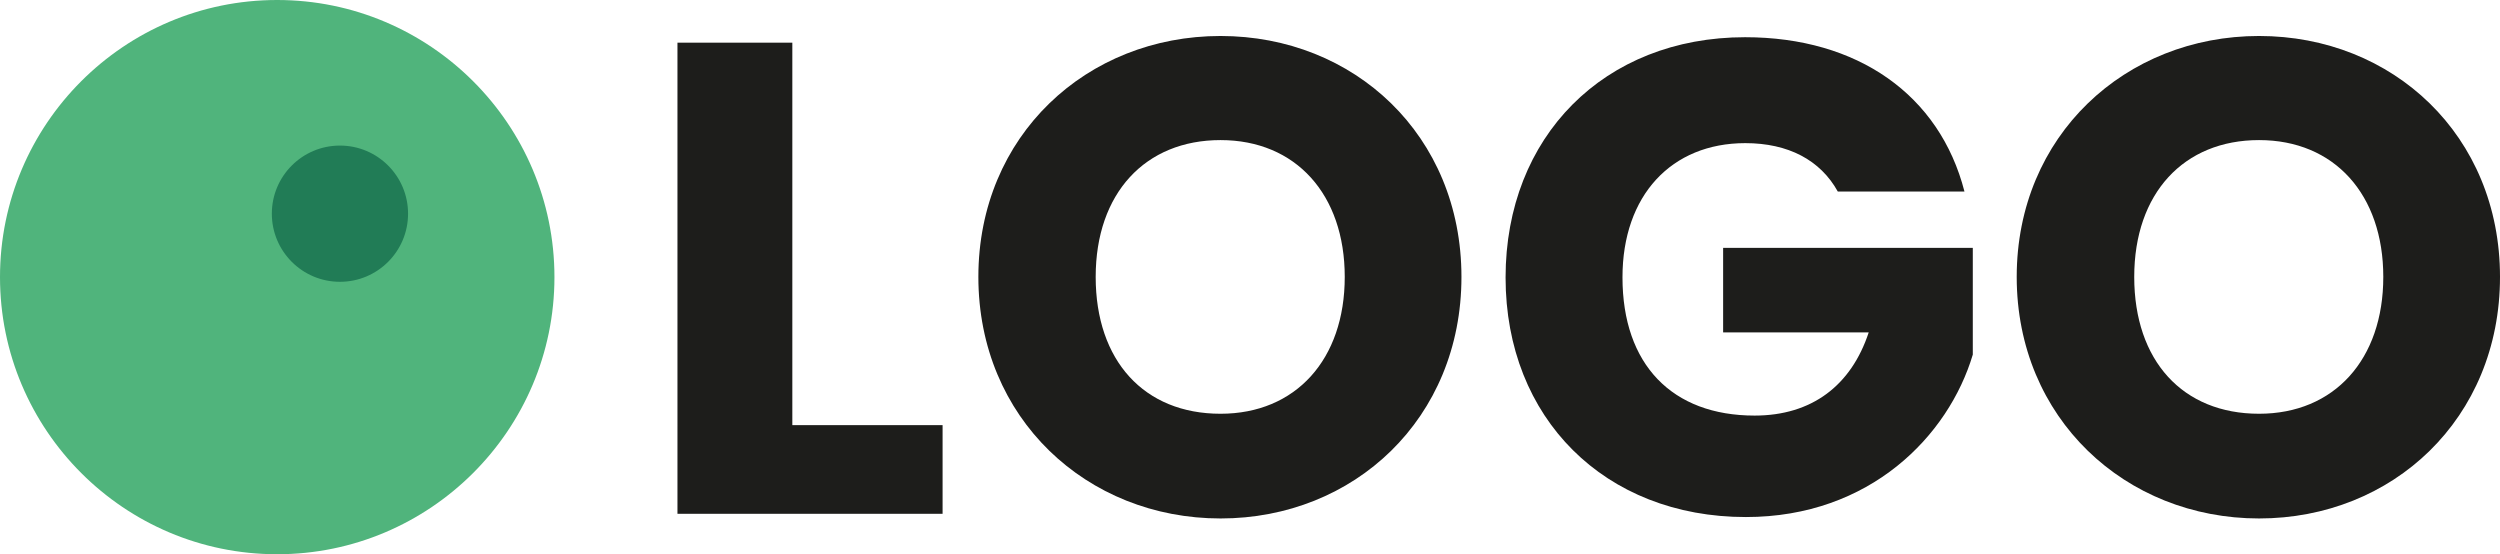
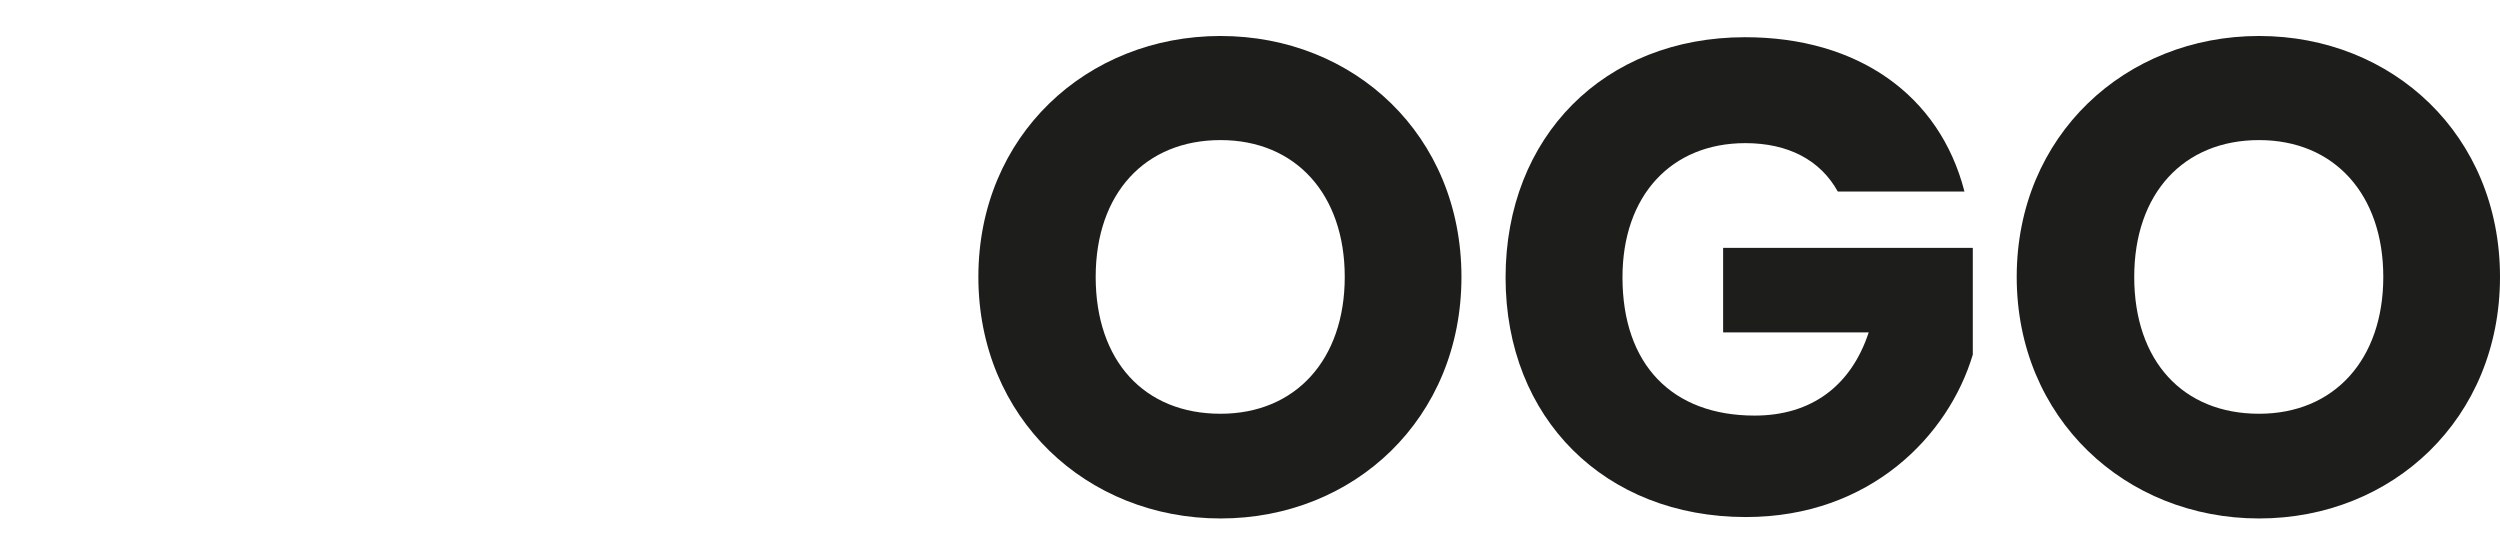
<svg xmlns="http://www.w3.org/2000/svg" id="Ebene_2" viewBox="0 0 122.96 27.26">
  <defs>
    <style>.cls-1{fill:#50b47c;}.cls-2{fill:#217c56;}.cls-3{fill:#1d1d1b;}</style>
  </defs>
  <g id="Ebene_1-2">
    <g>
-       <path class="cls-1" d="M13.63,0C6.11,0,0,6.11,0,13.63s6.11,13.63,13.63,13.63,13.64-6.11,13.64-13.63S21.15,0,13.63,0Z" />
-       <circle class="cls-2" cx="16.72" cy="10.51" r="3.35" />
-     </g>
+       </g>
    <g>
-       <path class="cls-3" d="M38.97,2.1V20.91h7.39v4.36h-13.04V2.1h5.64Z" />
      <path class="cls-3" d="M60.03,25.5c-6.57,0-11.91-4.92-11.91-11.88S53.46,1.77,60.03,1.77s11.85,4.88,11.85,11.85-5.28,11.88-11.85,11.88Zm0-5.15c3.7,0,6.11-2.67,6.11-6.73s-2.41-6.73-6.11-6.73-6.14,2.61-6.14,6.73,2.38,6.73,6.14,6.73Z" />
      <path class="cls-3" d="M96.63,9.42h-6.24c-.86-1.55-2.44-2.38-4.55-2.38-3.63,0-6.04,2.57-6.04,6.6,0,4.29,2.44,6.8,6.5,6.8,2.81,0,4.75-1.48,5.61-4.09h-7.16v-4.16h12.28v5.25c-1.19,3.99-5.05,7.99-11.16,7.99-6.93,0-11.82-4.85-11.82-11.78s4.85-11.82,11.78-11.82c5.54,0,9.57,2.84,10.79,7.59Z" />
      <path class="cls-3" d="M111.11,25.5c-6.57,0-11.92-4.92-11.92-11.88s5.35-11.85,11.92-11.85,11.85,4.88,11.85,11.85-5.28,11.88-11.85,11.88Zm0-5.15c3.7,0,6.11-2.67,6.11-6.73s-2.41-6.73-6.11-6.73-6.14,2.61-6.14,6.73,2.38,6.73,6.14,6.73Z" />
    </g>
  </g>
</svg>